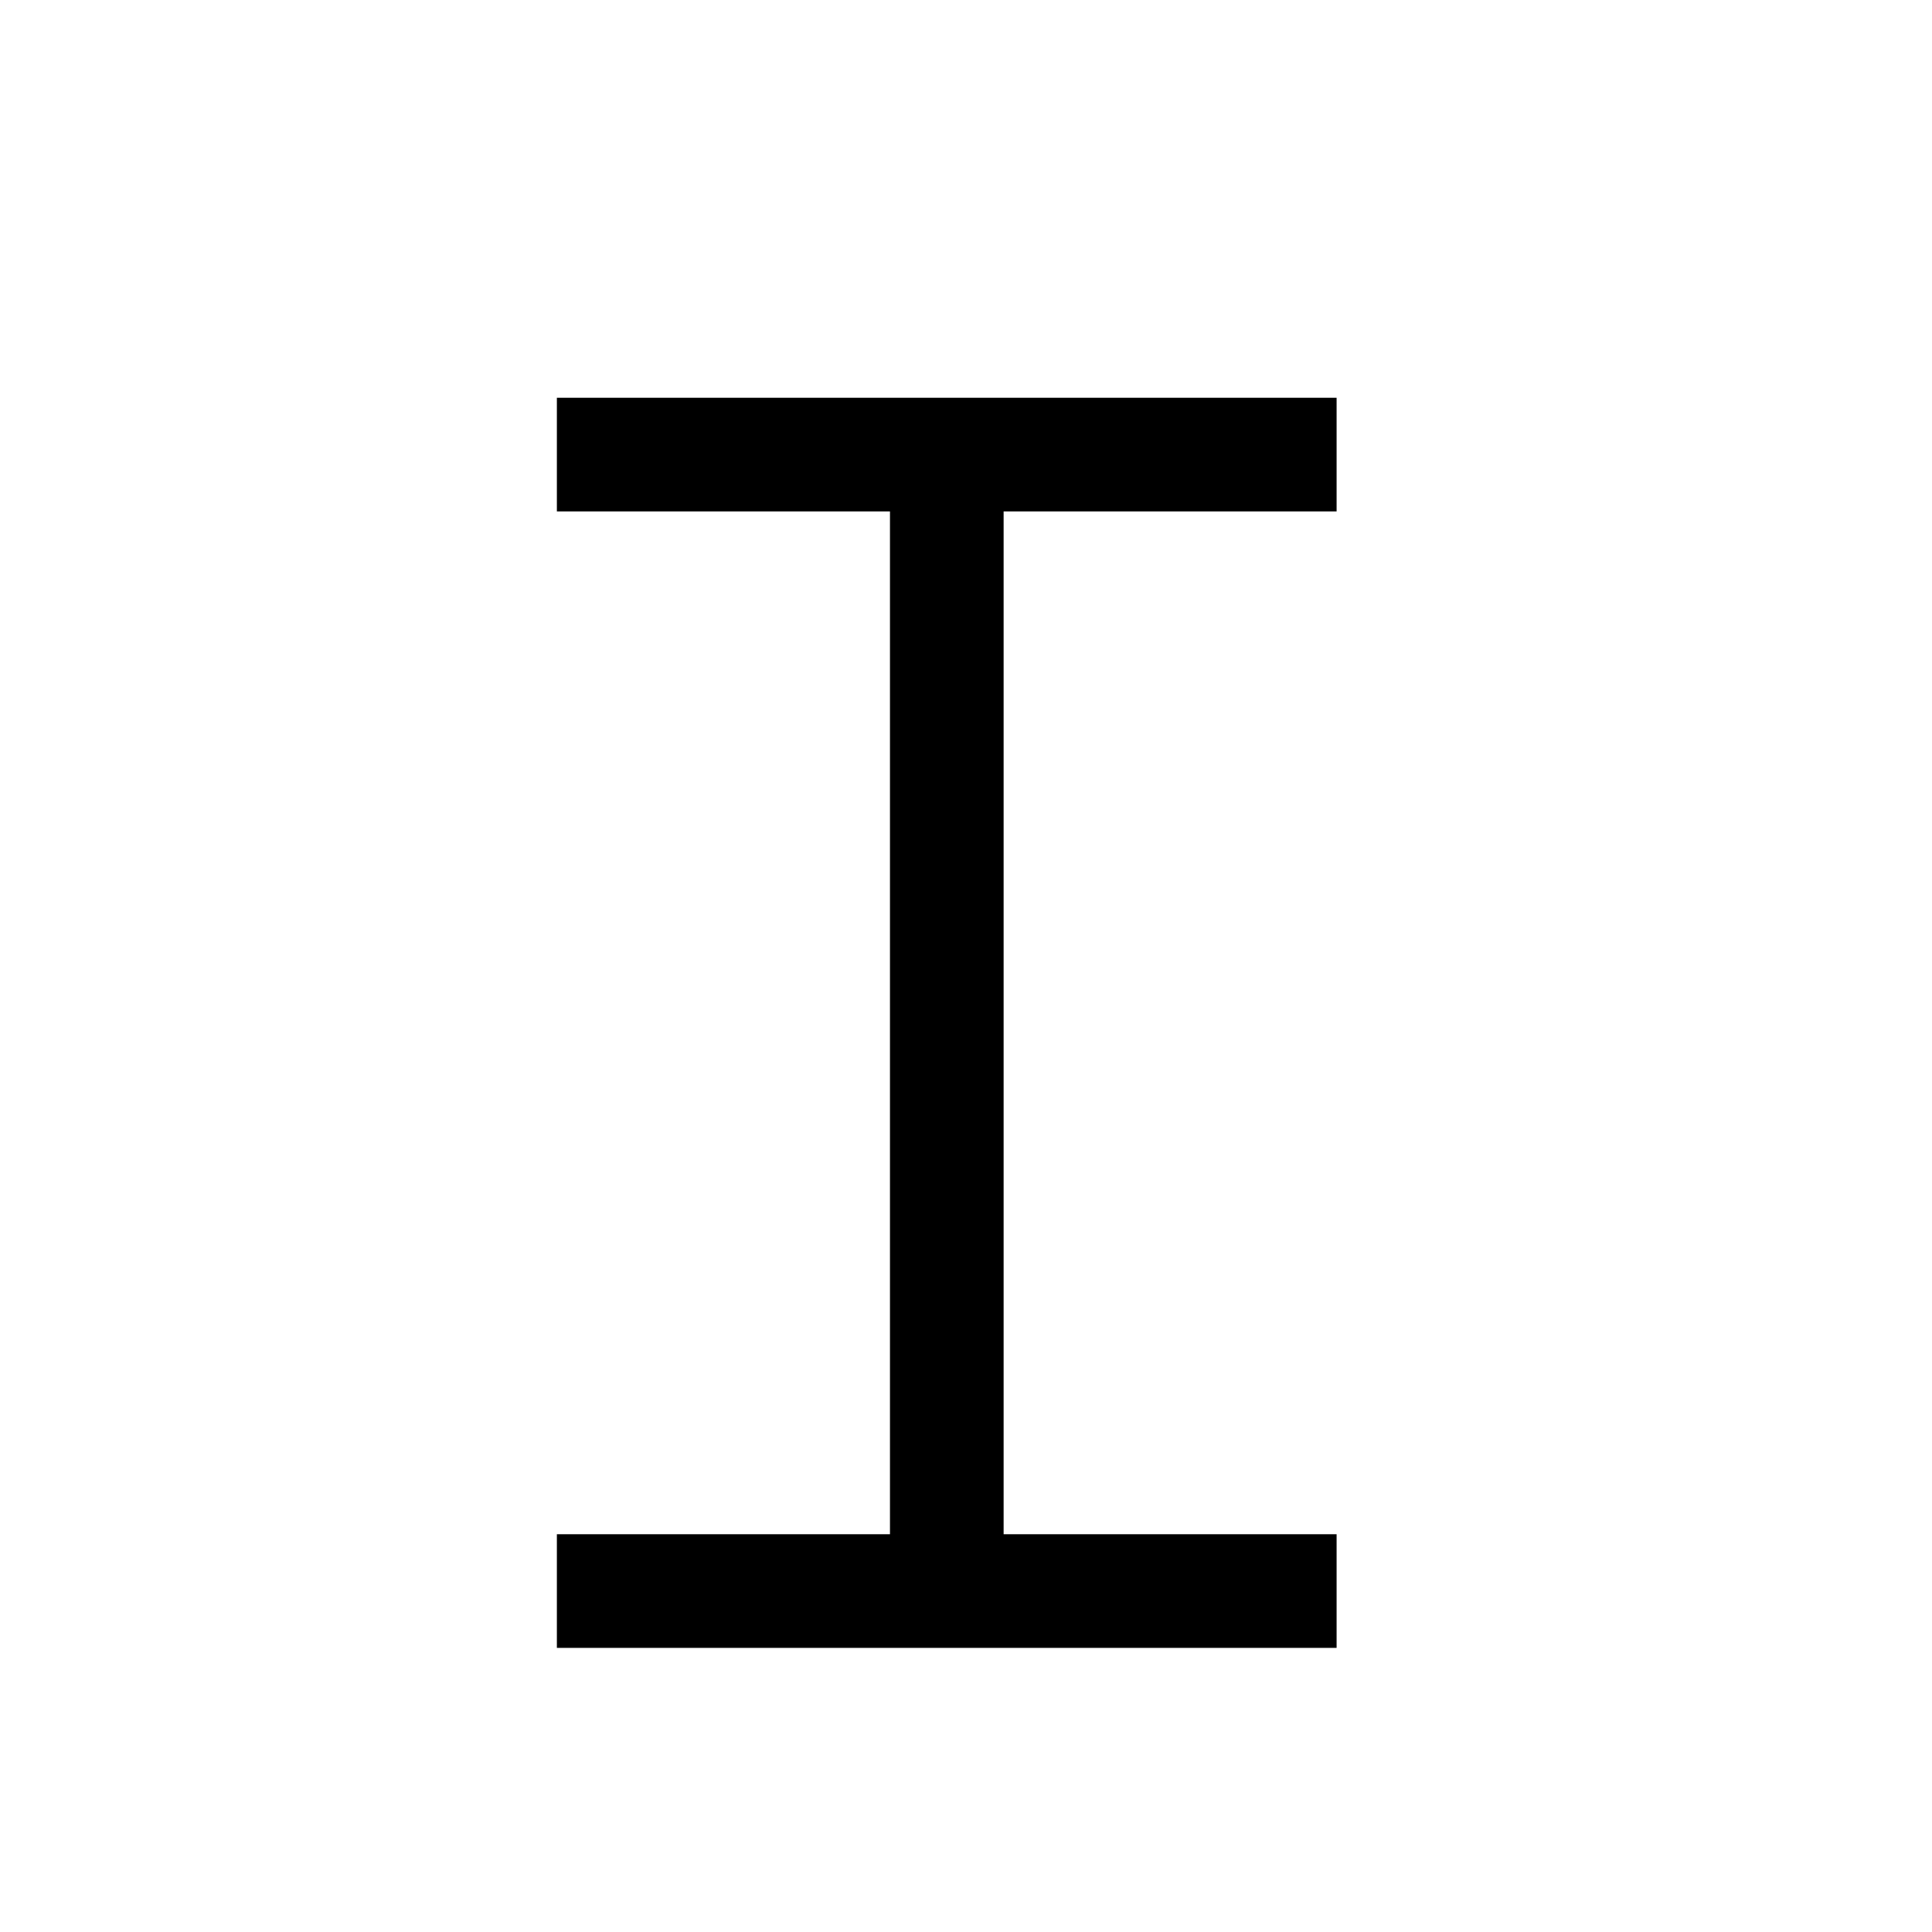
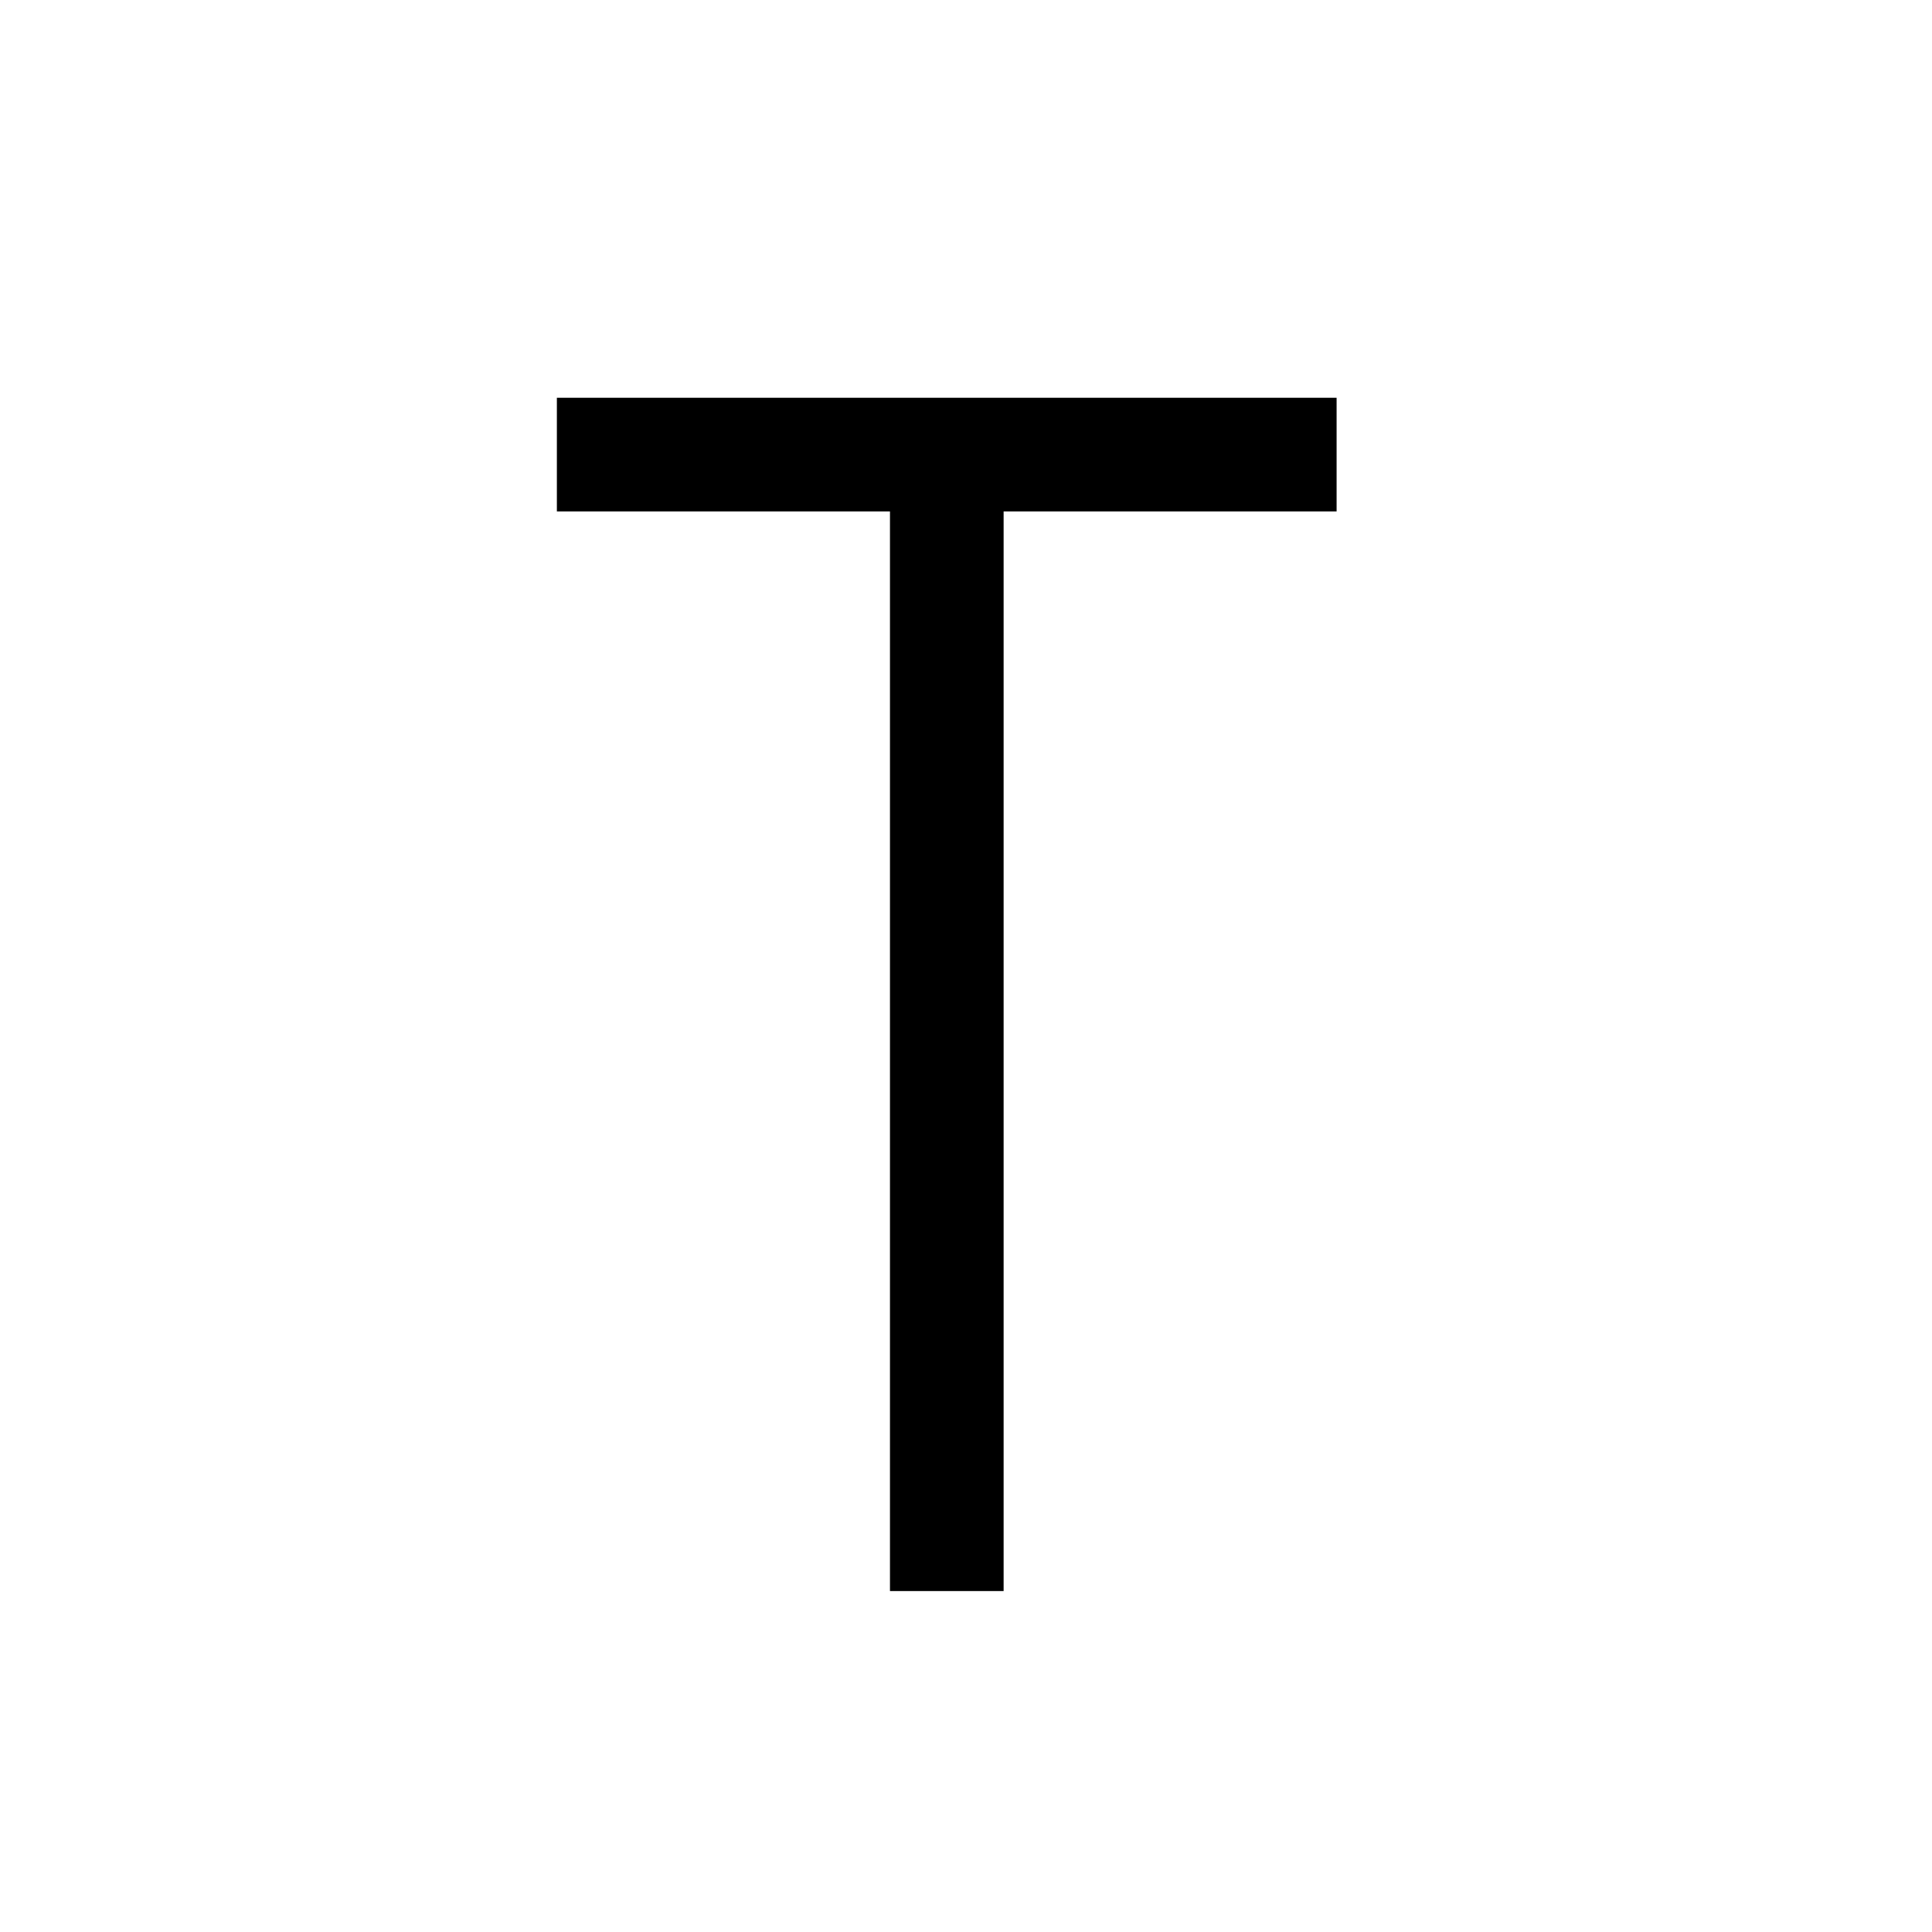
<svg xmlns="http://www.w3.org/2000/svg" width="17" height="17" viewBox="0 0 17 17" fill="none">
  <path d="M8.331 14L8.331 4" stroke="black" />
  <path d="M4.9 4L11.761 4" stroke="black" />
-   <path d="M4.9 14H11.761" stroke="black" />
</svg>